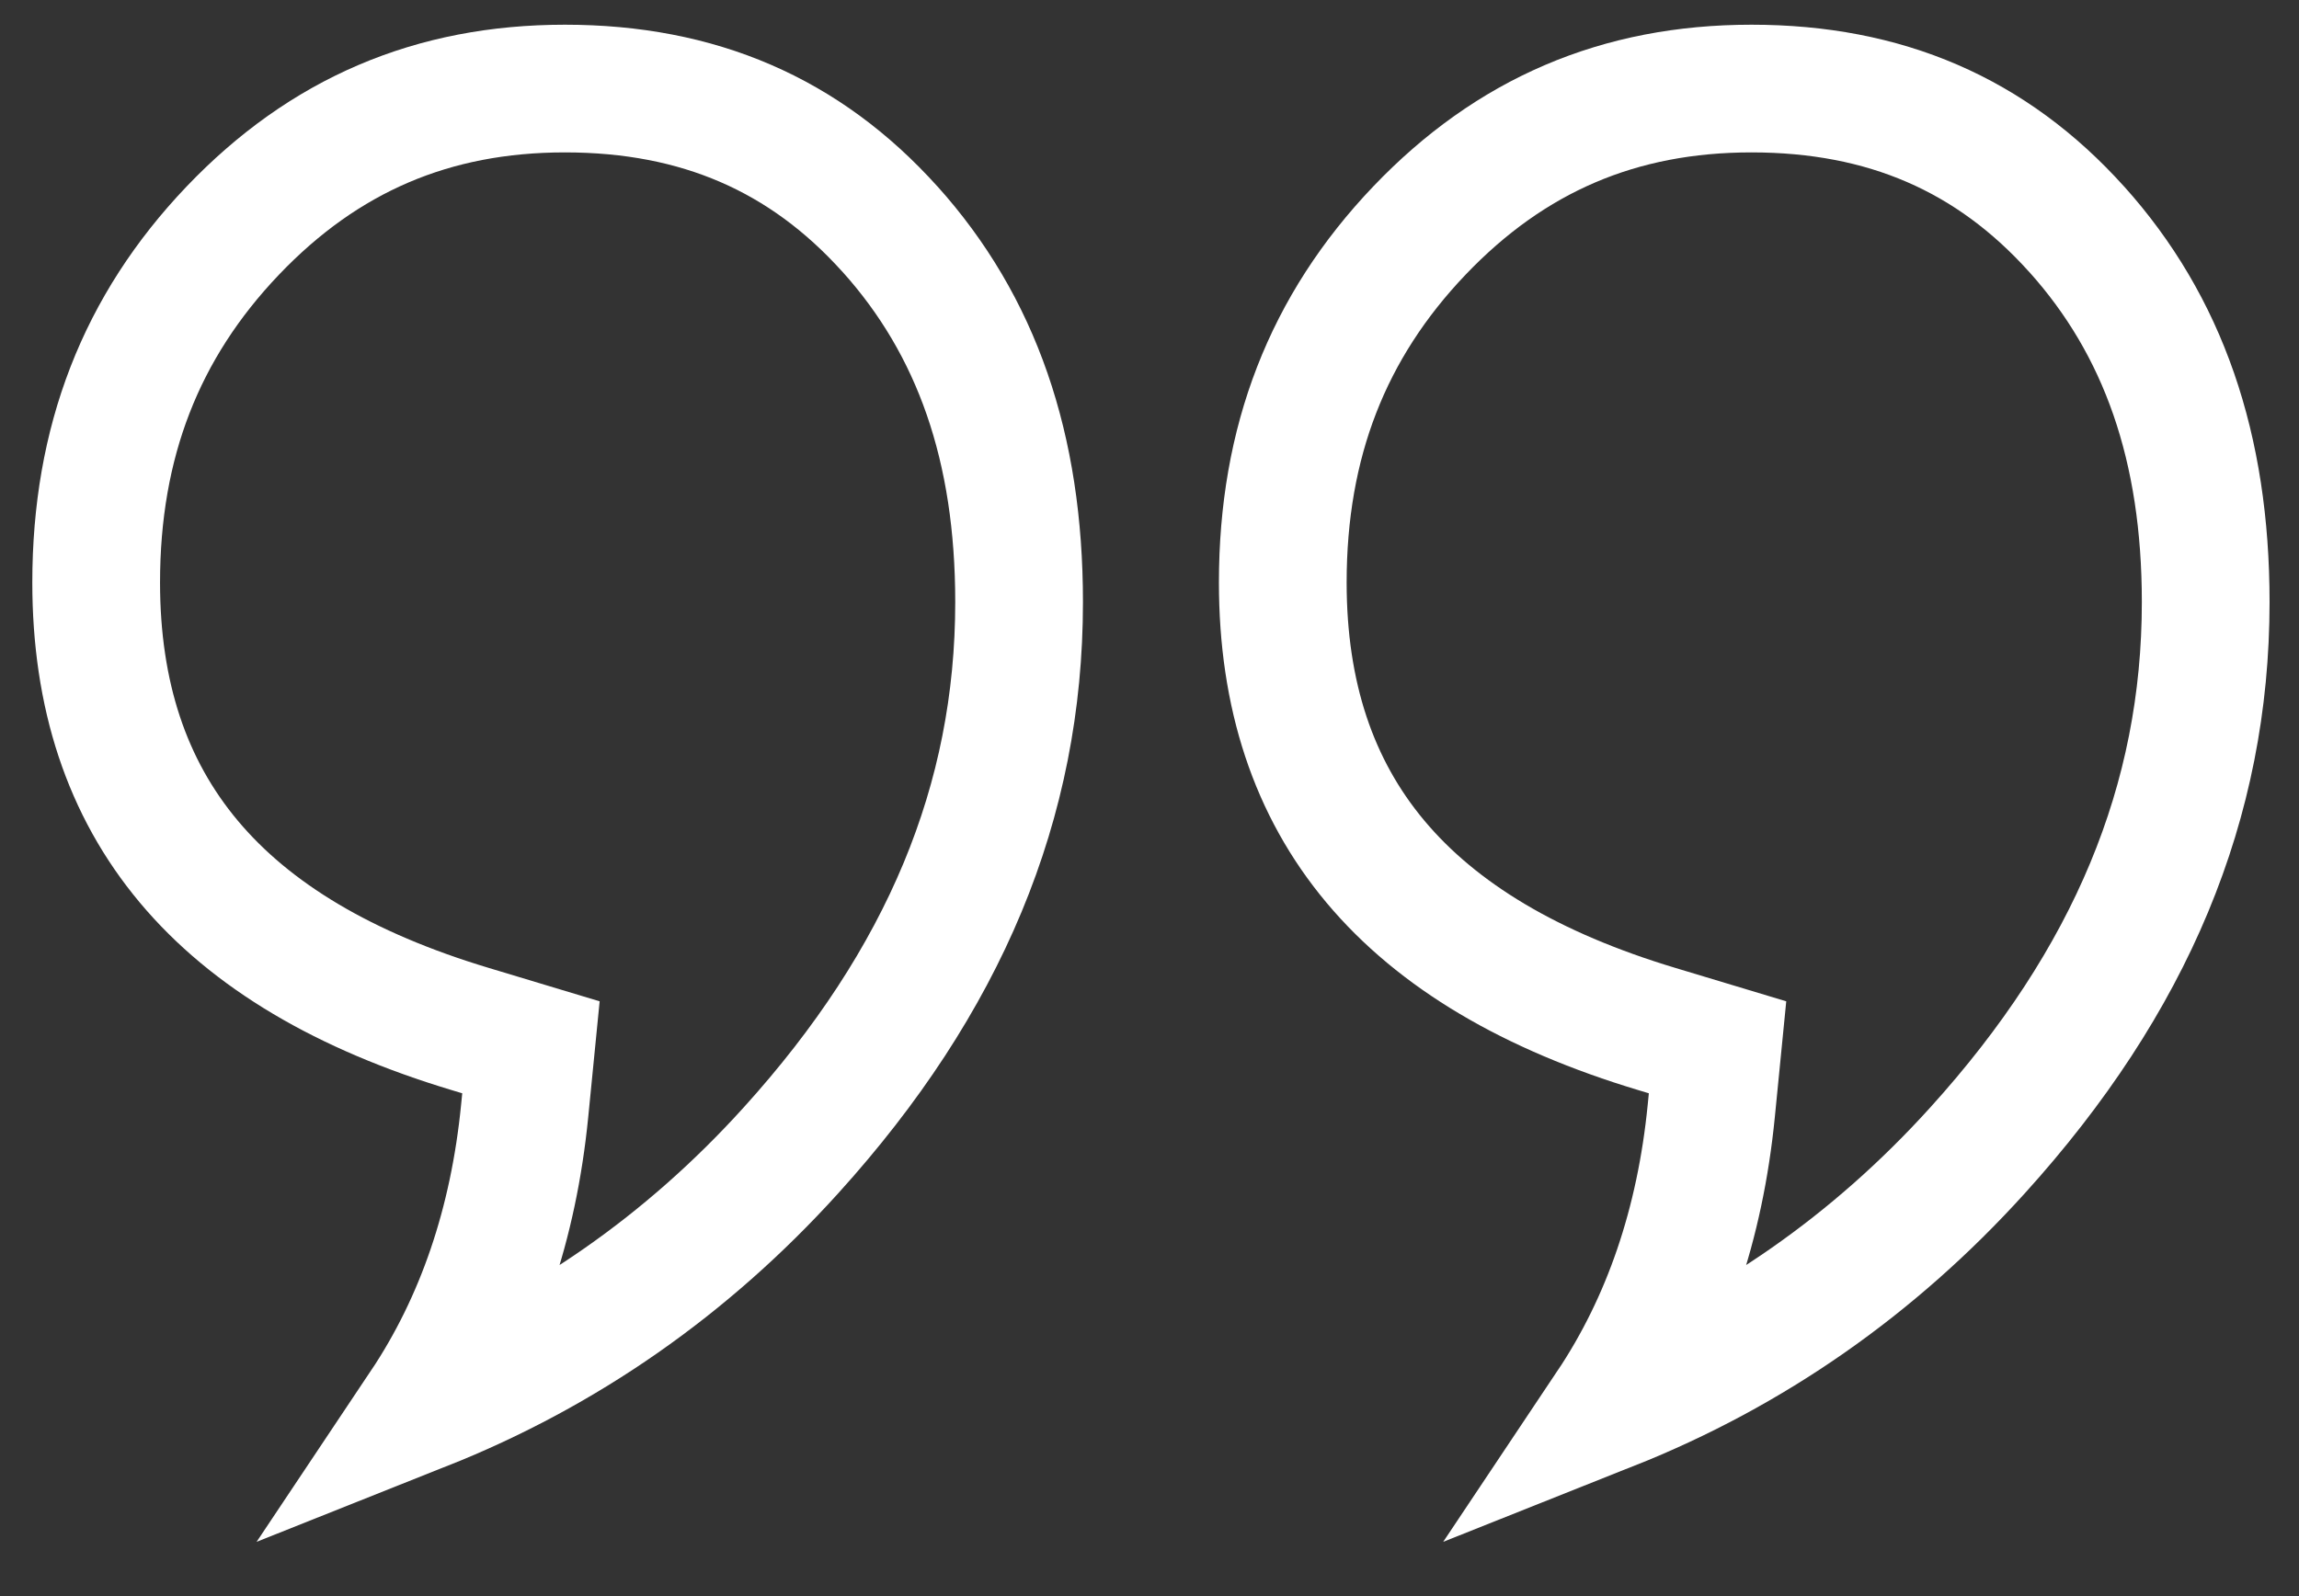
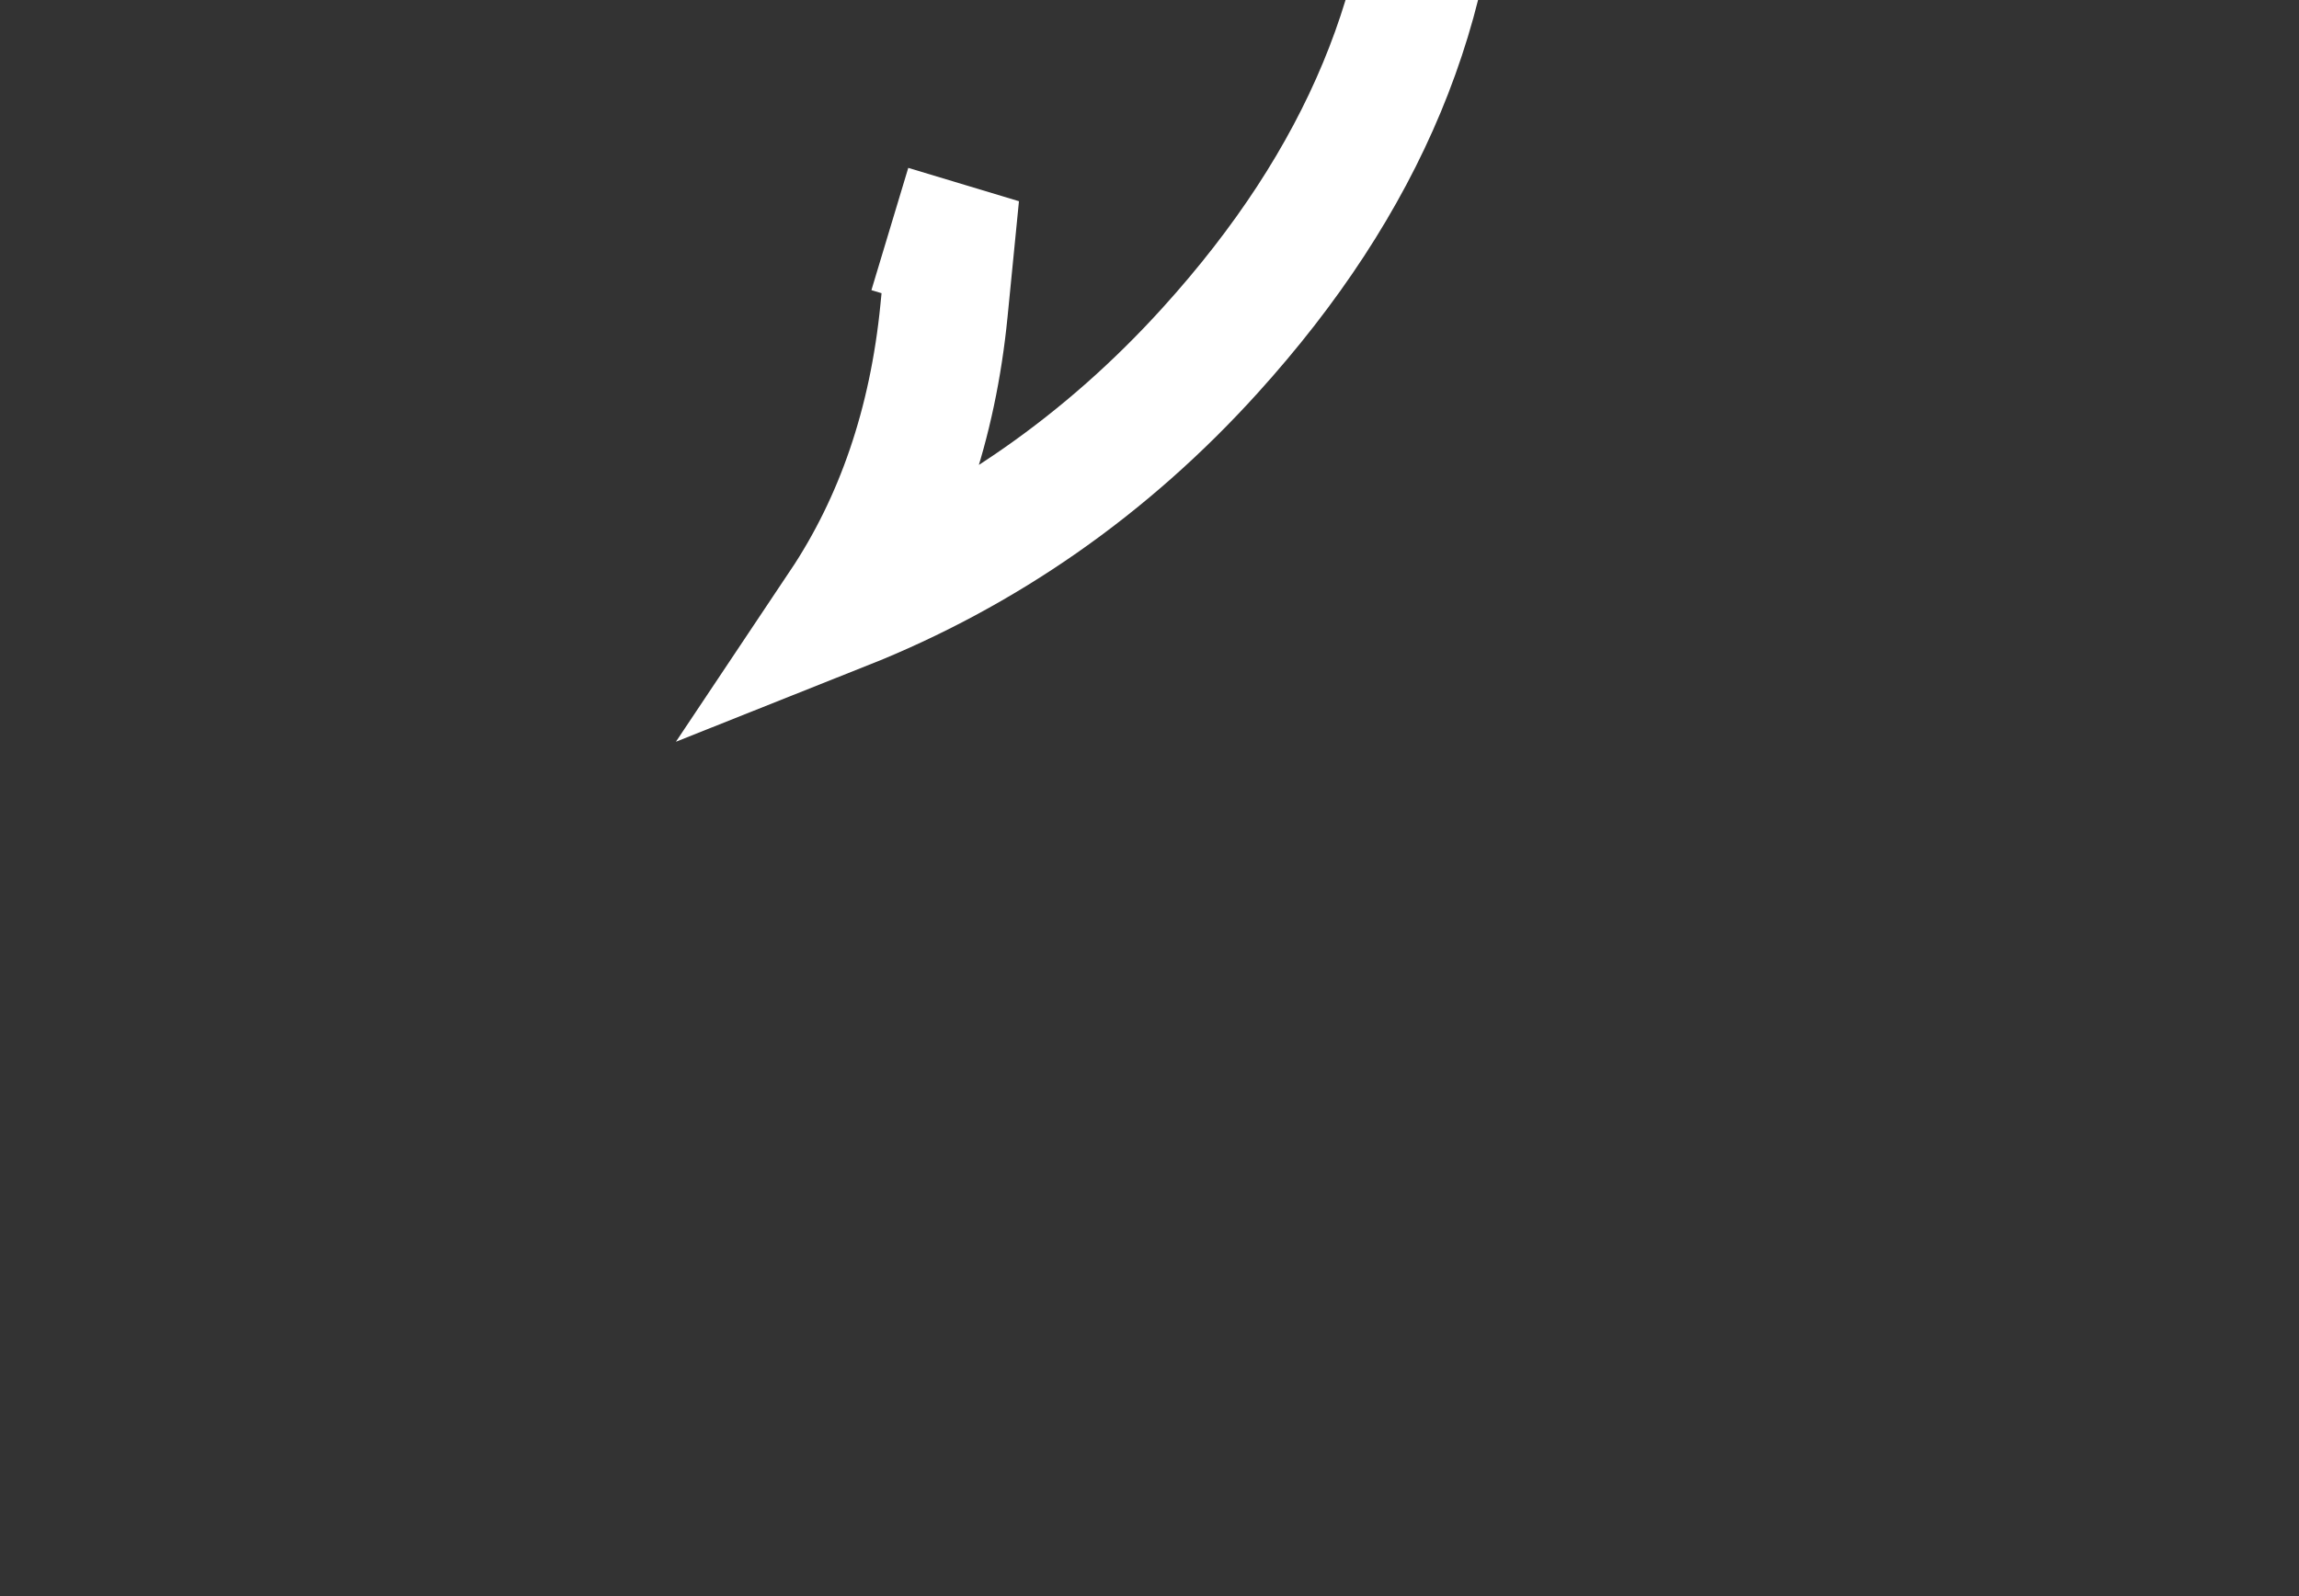
<svg xmlns="http://www.w3.org/2000/svg" height="25" viewBox="0 0 36 25" width="36">
  <rect x="0" y="0" width="36" height="25" fill="#333333" stroke="none" />
  <g fill="none" fill-rule="evenodd" stroke="#fff" stroke-width="2" transform="translate(1.506 1.387)">
-     <path d="m12.428 2.2c-1.332-1.48-2.997-2.2-5.088-2.2-2.071 0-3.772.728-5.201 2.225-1.439 1.509-2.139 3.312-2.139 5.512 0 3.521 1.917 5.809 5.862 6.995l.946.285-.098.994c-.175 1.774-.704 3.323-1.58 4.634 2.199-.875 4.124-2.217 5.748-4.012 2.405-2.656 3.574-5.466 3.574-8.589 0-2.42-.662-4.331-2.024-5.845" />
-     <path d="m31.009 2.2c-1.332-1.48-2.997-2.2-5.088-2.2-2.071 0-3.772.728-5.201 2.225-1.439 1.509-2.139 3.312-2.139 5.512 0 3.521 1.917 5.809 5.862 6.995l.946.285-.098.994c-.175 1.774-.704 3.323-1.58 4.634 2.199-.875 4.124-2.217 5.748-4.012 2.405-2.656 3.574-5.466 3.574-8.589 0-2.42-.662-4.331-2.024-5.845" />
+     <path d="m12.428 2.2l.946.285-.098.994c-.175 1.774-.704 3.323-1.58 4.634 2.199-.875 4.124-2.217 5.748-4.012 2.405-2.656 3.574-5.466 3.574-8.589 0-2.42-.662-4.331-2.024-5.845" />
  </g>
</svg>